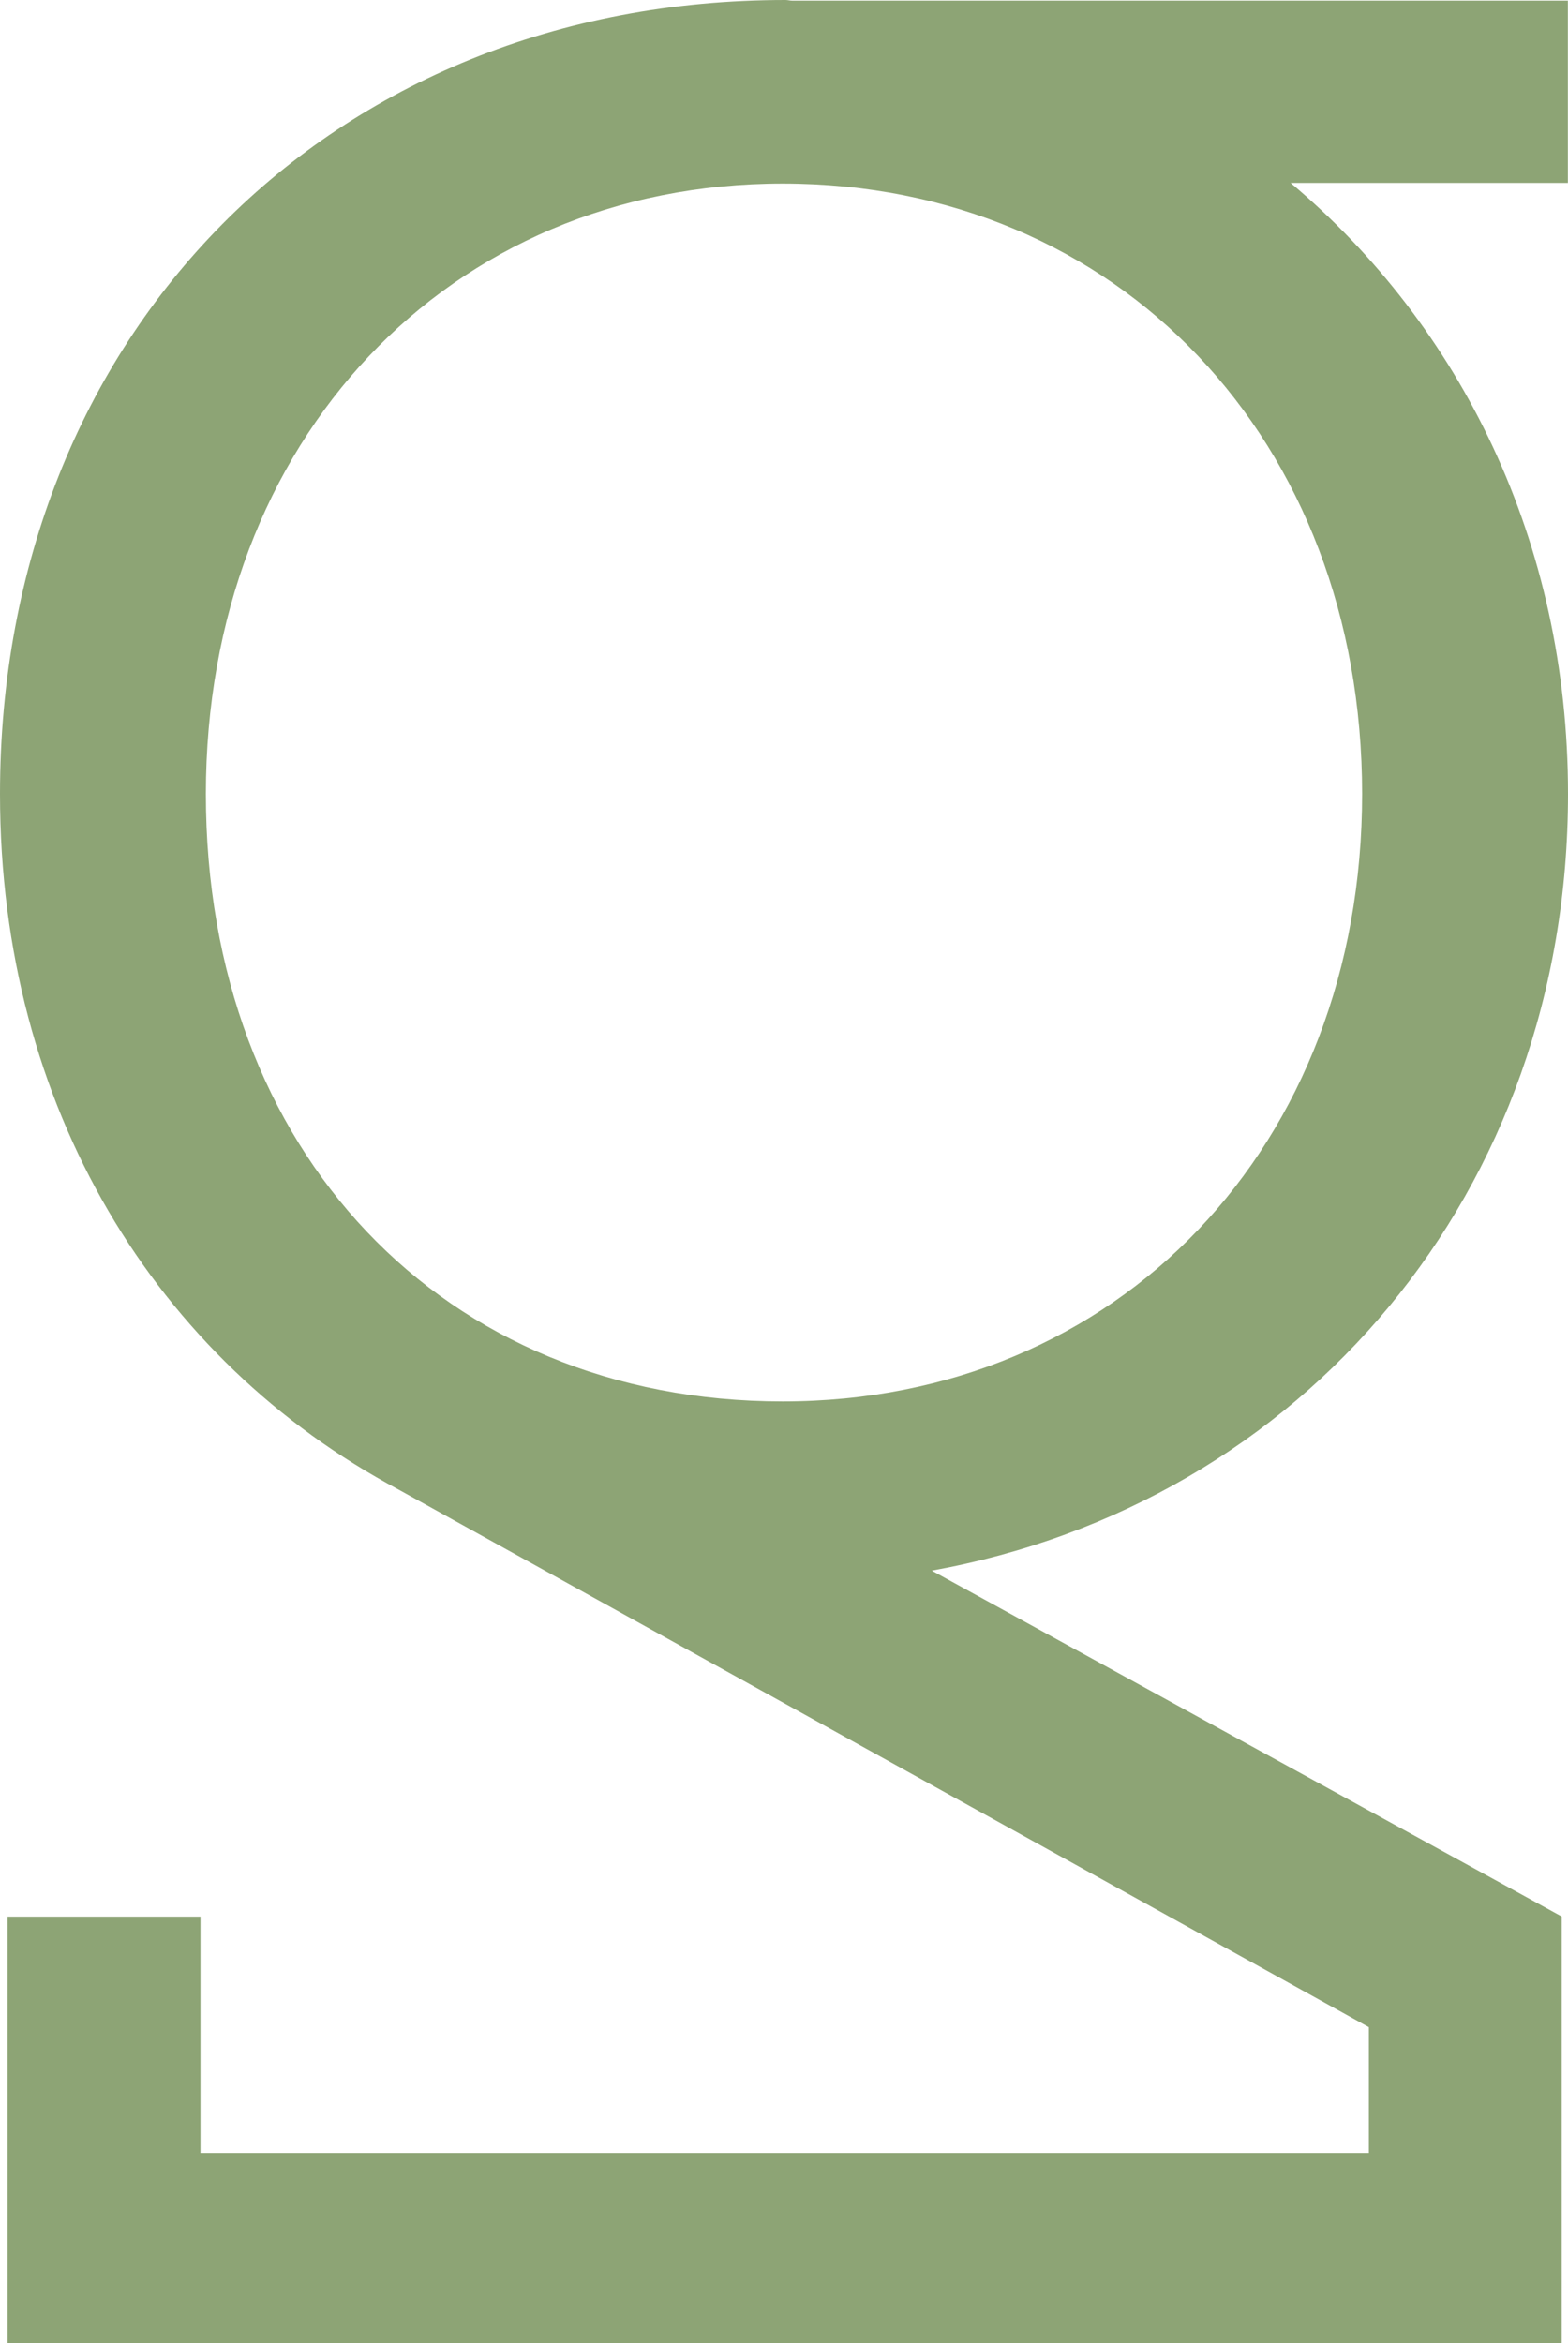
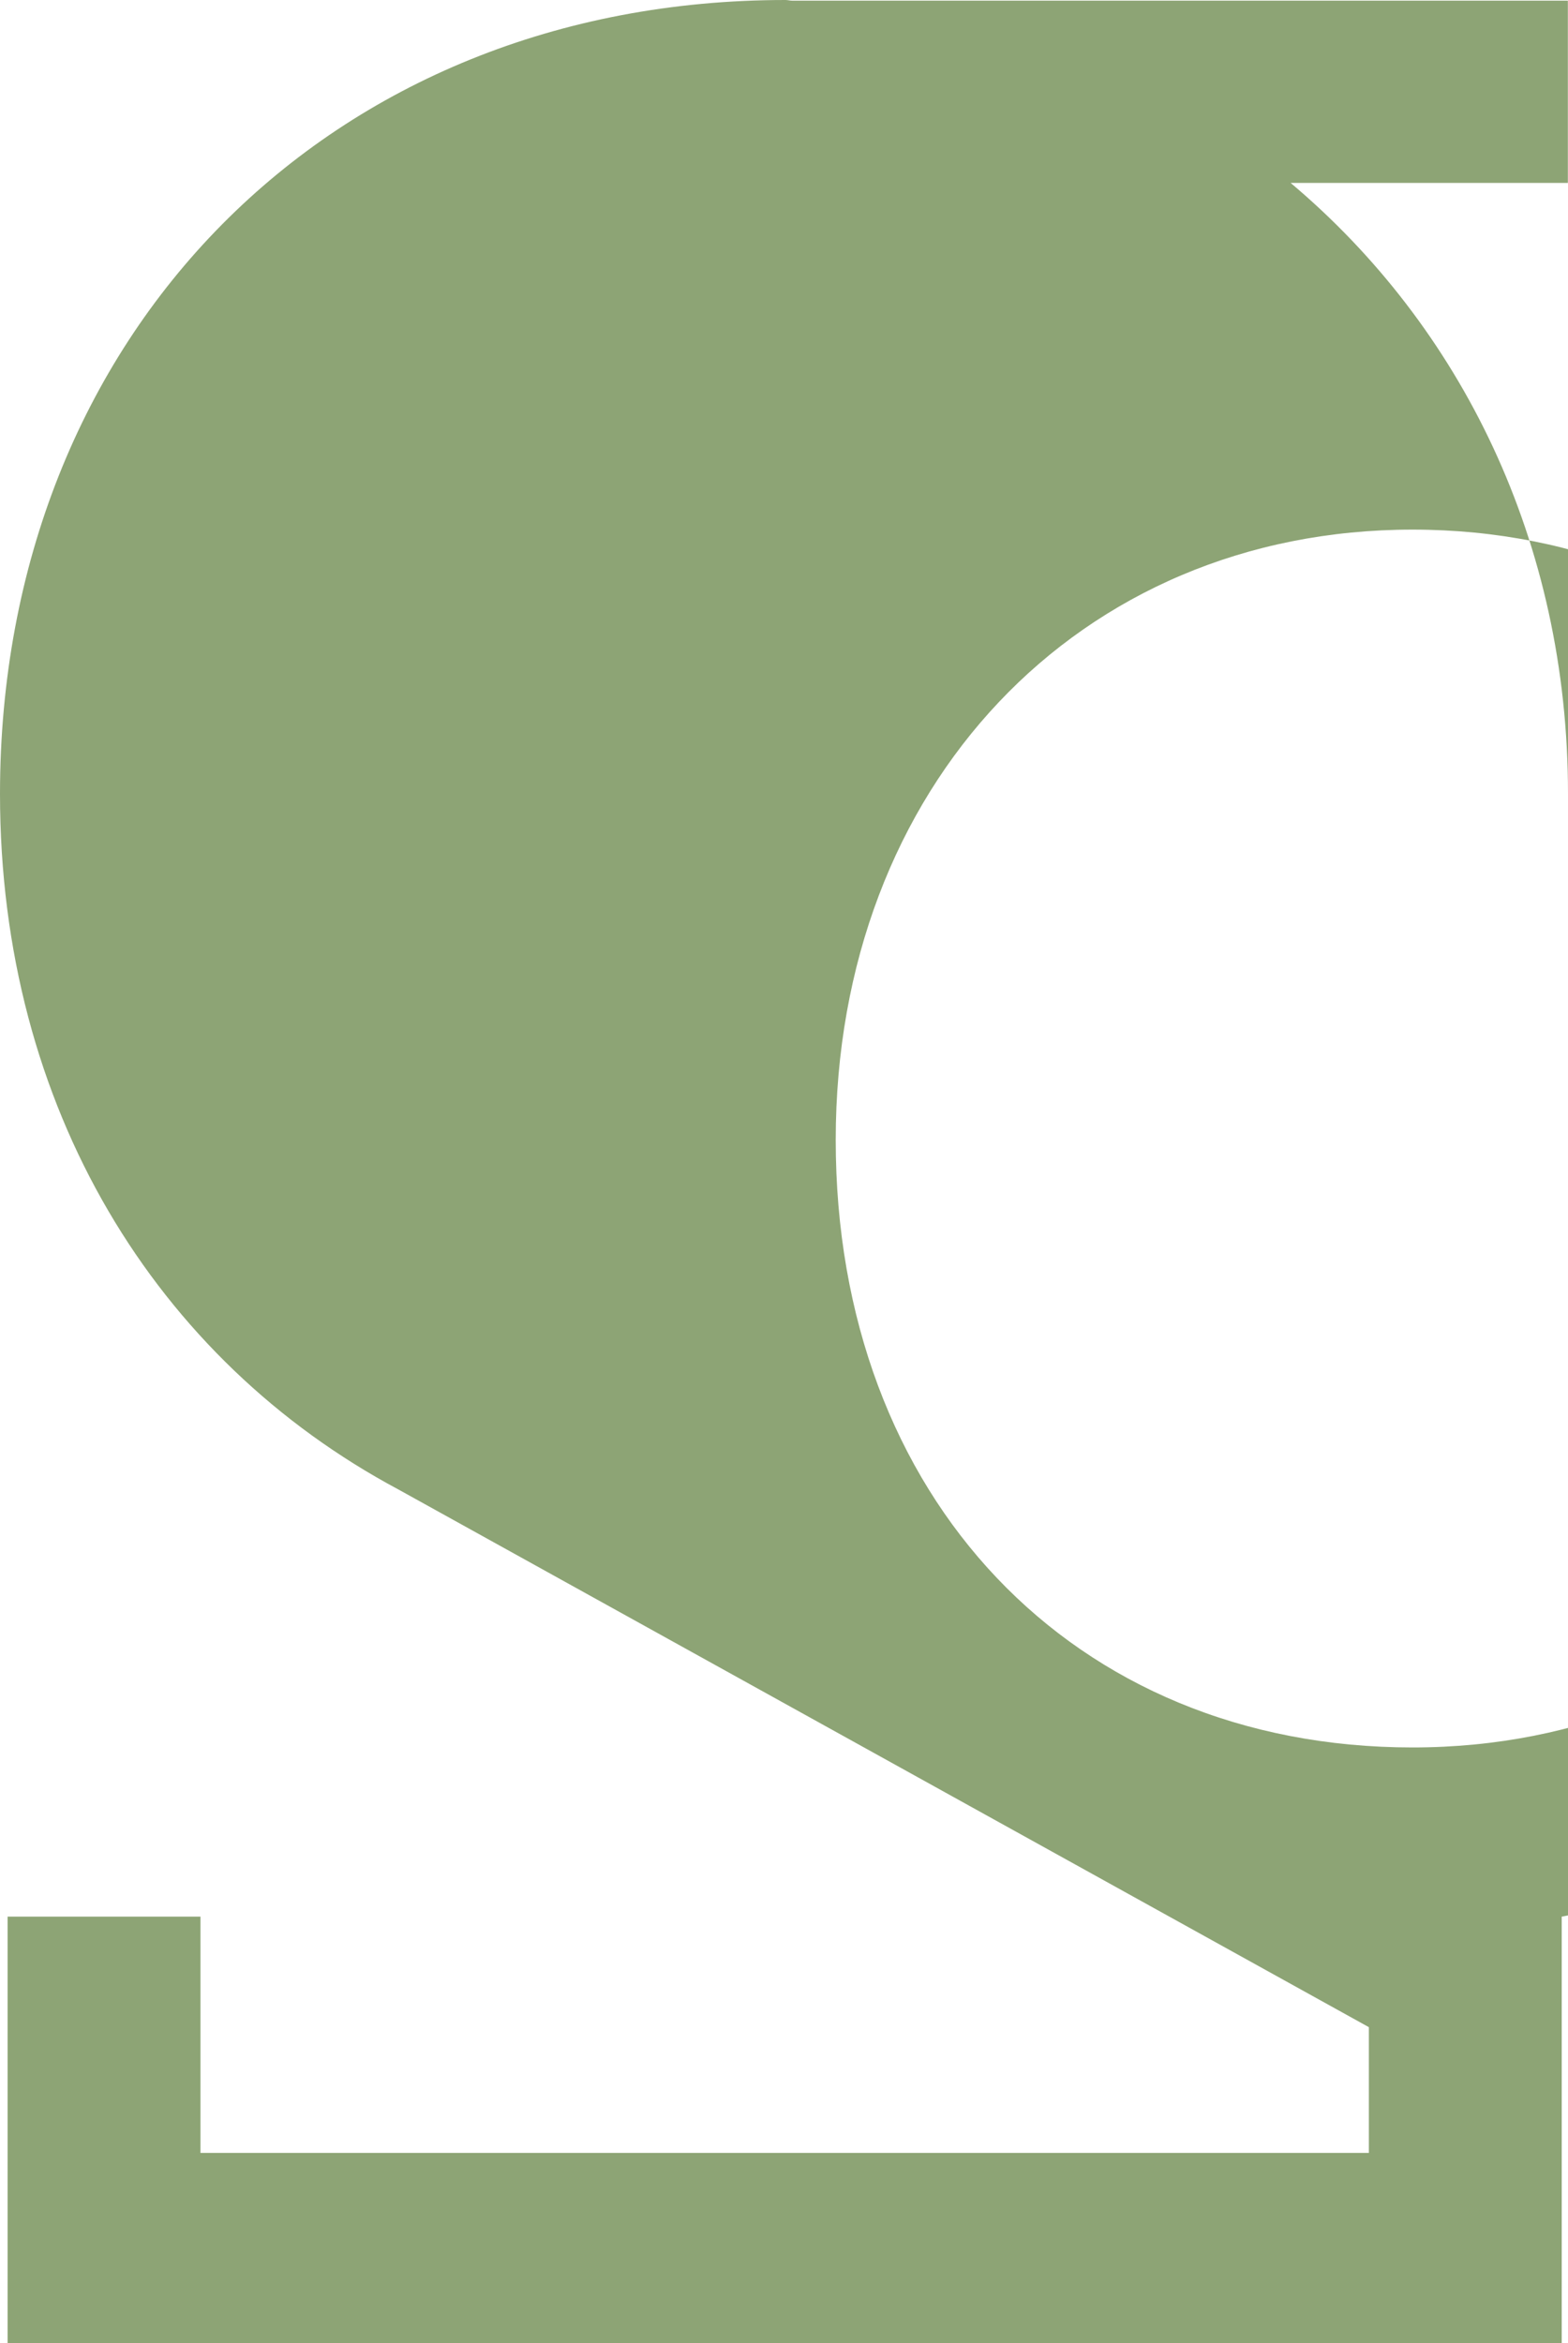
<svg xmlns="http://www.w3.org/2000/svg" width="125.319" height="187.242" viewBox="0 0 125.319 187.242">
-   <path id="Path_4239" data-name="Path 4239" d="M679.771,63.712c0-20.183-8.568-37.374-22.167-48.825H679.76V.322H617.776c-.188,0-.359-.053-.547-.053-36.382,0-62.777,26.681-62.777,63.443,0,25.1,12.483,45.239,31.851,55.585l77.552,42.961v10.05H570.474V153.427H555.06v34.084H679.268V153.427h-.006l.006-.012-50.345-27.638c29.685-5.381,50.848-30.227,50.848-62.065m-16.454,0c0,28.131-19.483,48.544-46.311,48.544-27.143,0-46.1-19.962-46.1-48.544,0-28.26,19.39-48.772,46.1-48.772,26.828,0,46.311,20.512,46.311,48.772" transform="translate(-554.452 -0.269)" fill="#8da475" />
+   <path id="Path_4239" data-name="Path 4239" d="M679.771,63.712c0-20.183-8.568-37.374-22.167-48.825H679.76V.322H617.776c-.188,0-.359-.053-.547-.053-36.382,0-62.777,26.681-62.777,63.443,0,25.1,12.483,45.239,31.851,55.585l77.552,42.961v10.05H570.474V153.427H555.06v34.084H679.268V153.427h-.006c29.685-5.381,50.848-30.227,50.848-62.065m-16.454,0c0,28.131-19.483,48.544-46.311,48.544-27.143,0-46.1-19.962-46.1-48.544,0-28.26,19.39-48.772,46.1-48.772,26.828,0,46.311,20.512,46.311,48.772" transform="translate(-554.452 -0.269)" fill="#8da475" />
</svg>